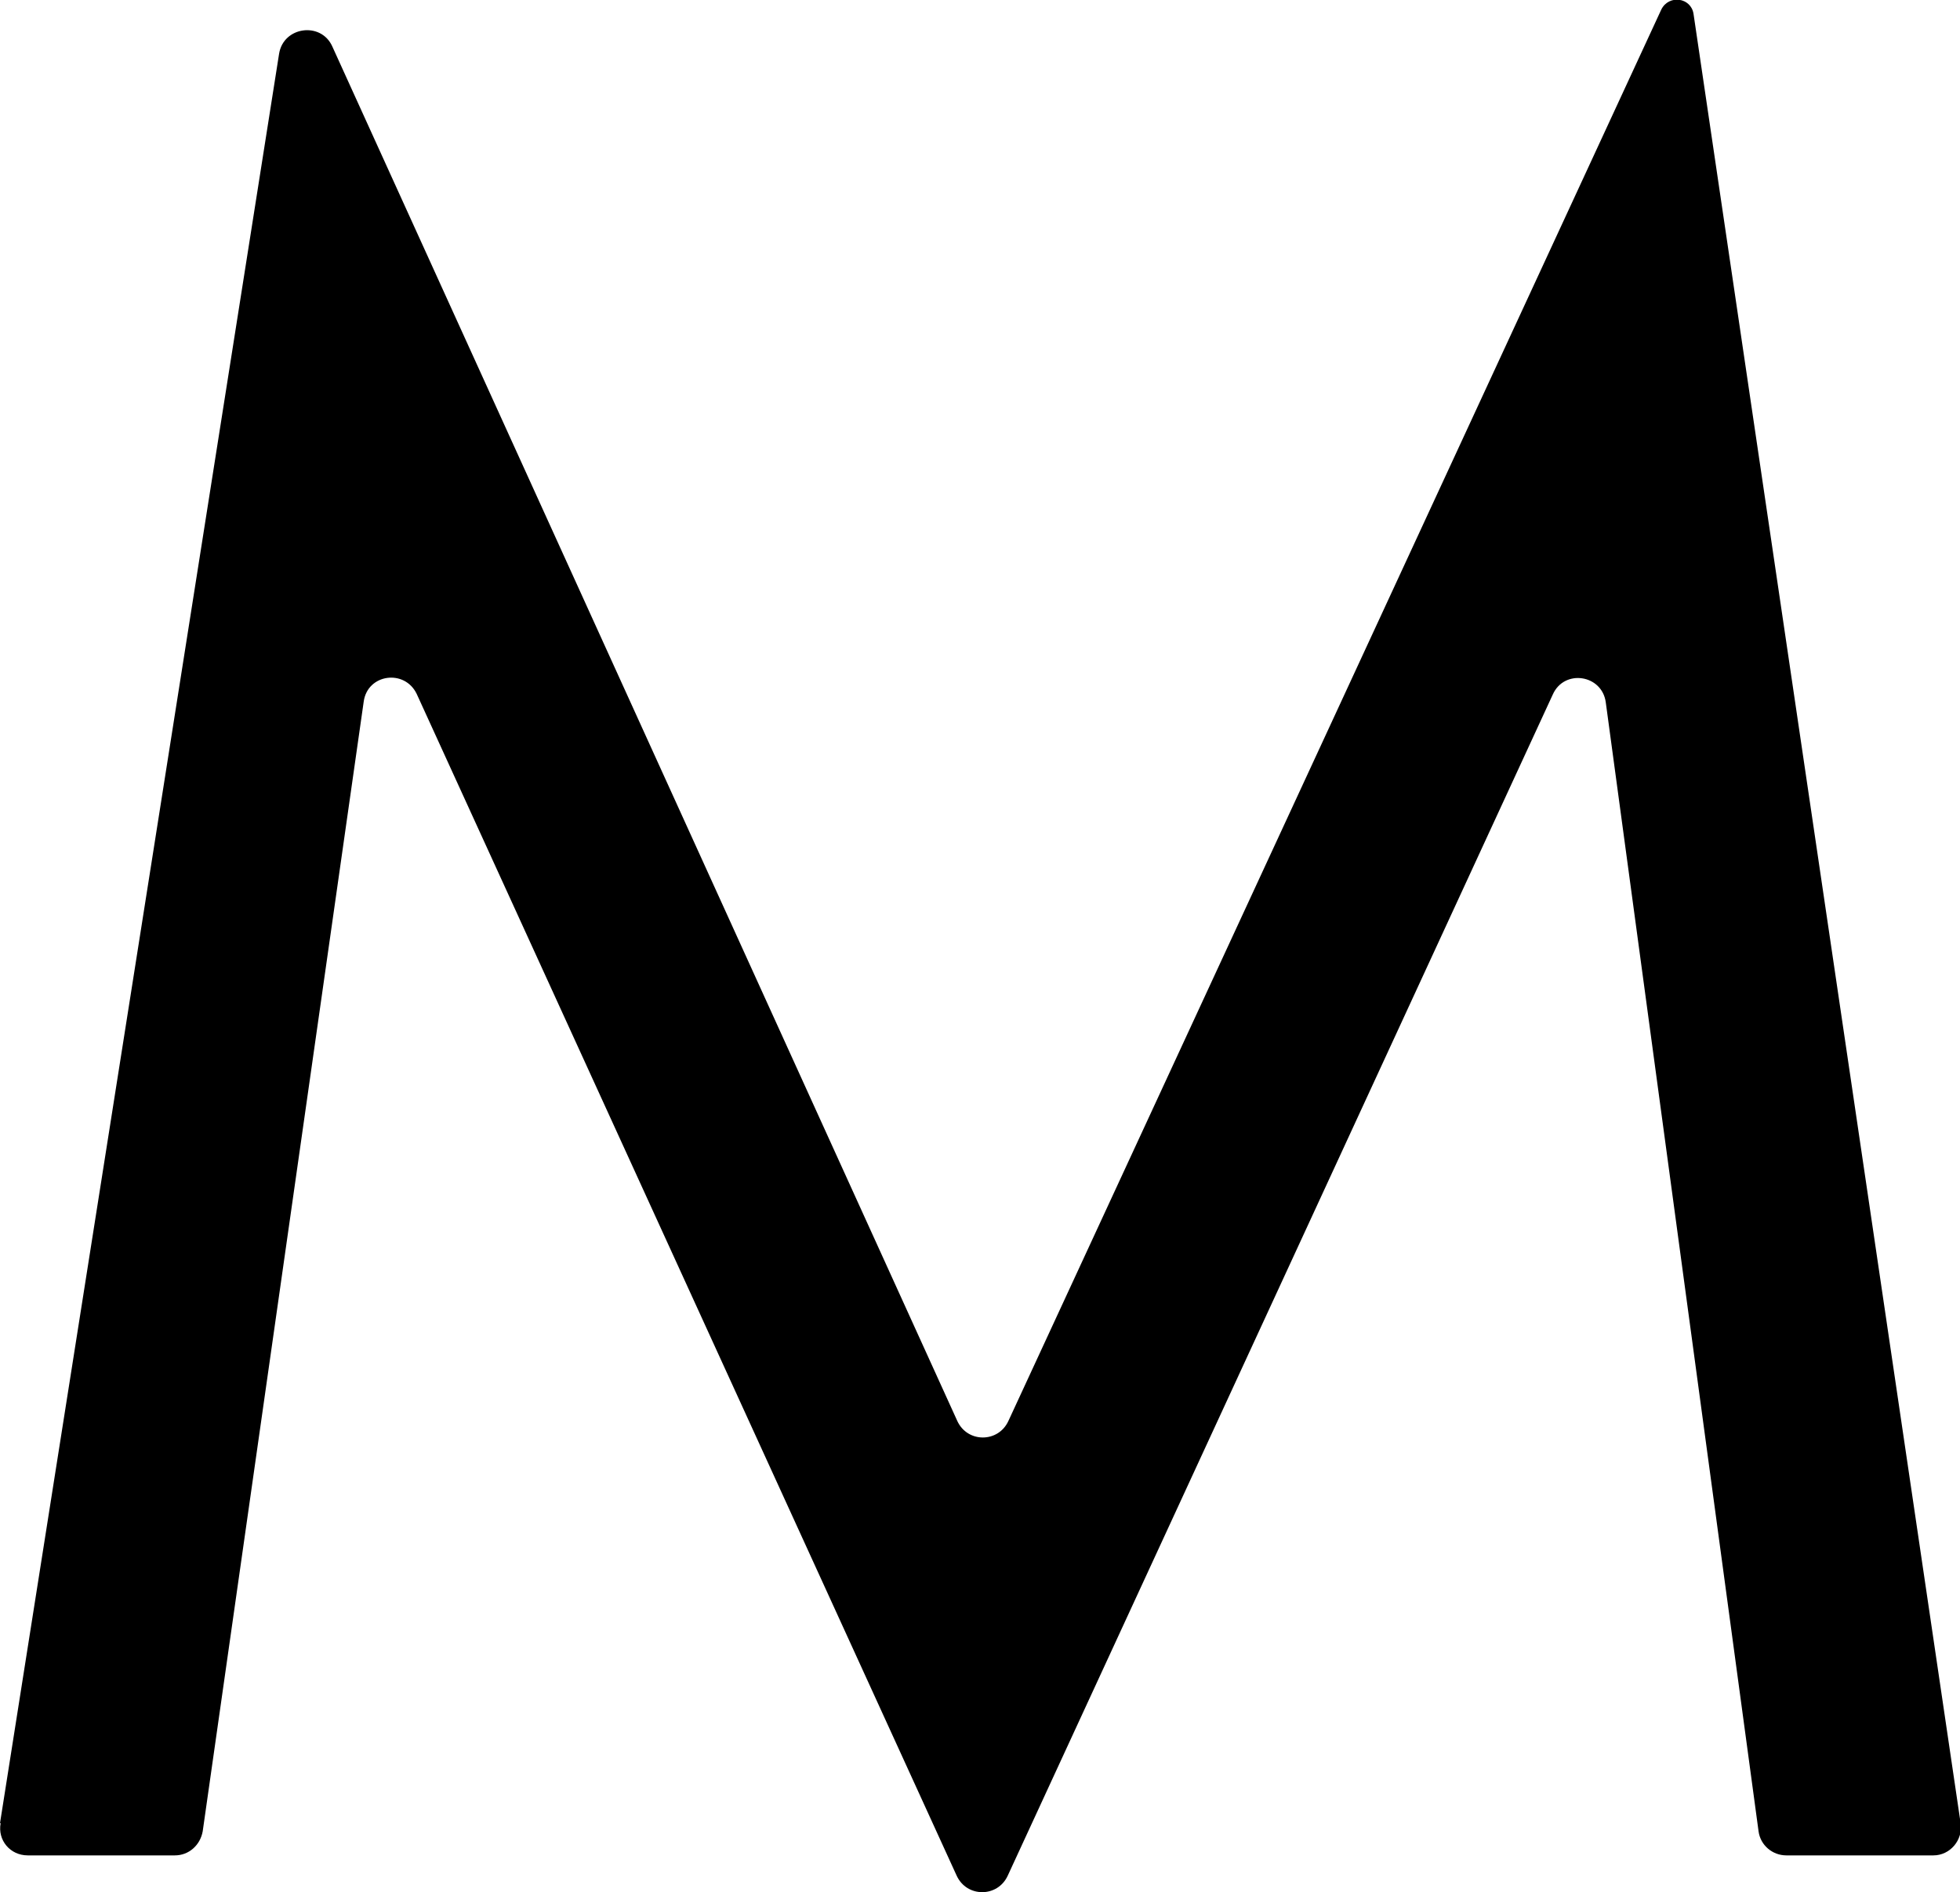
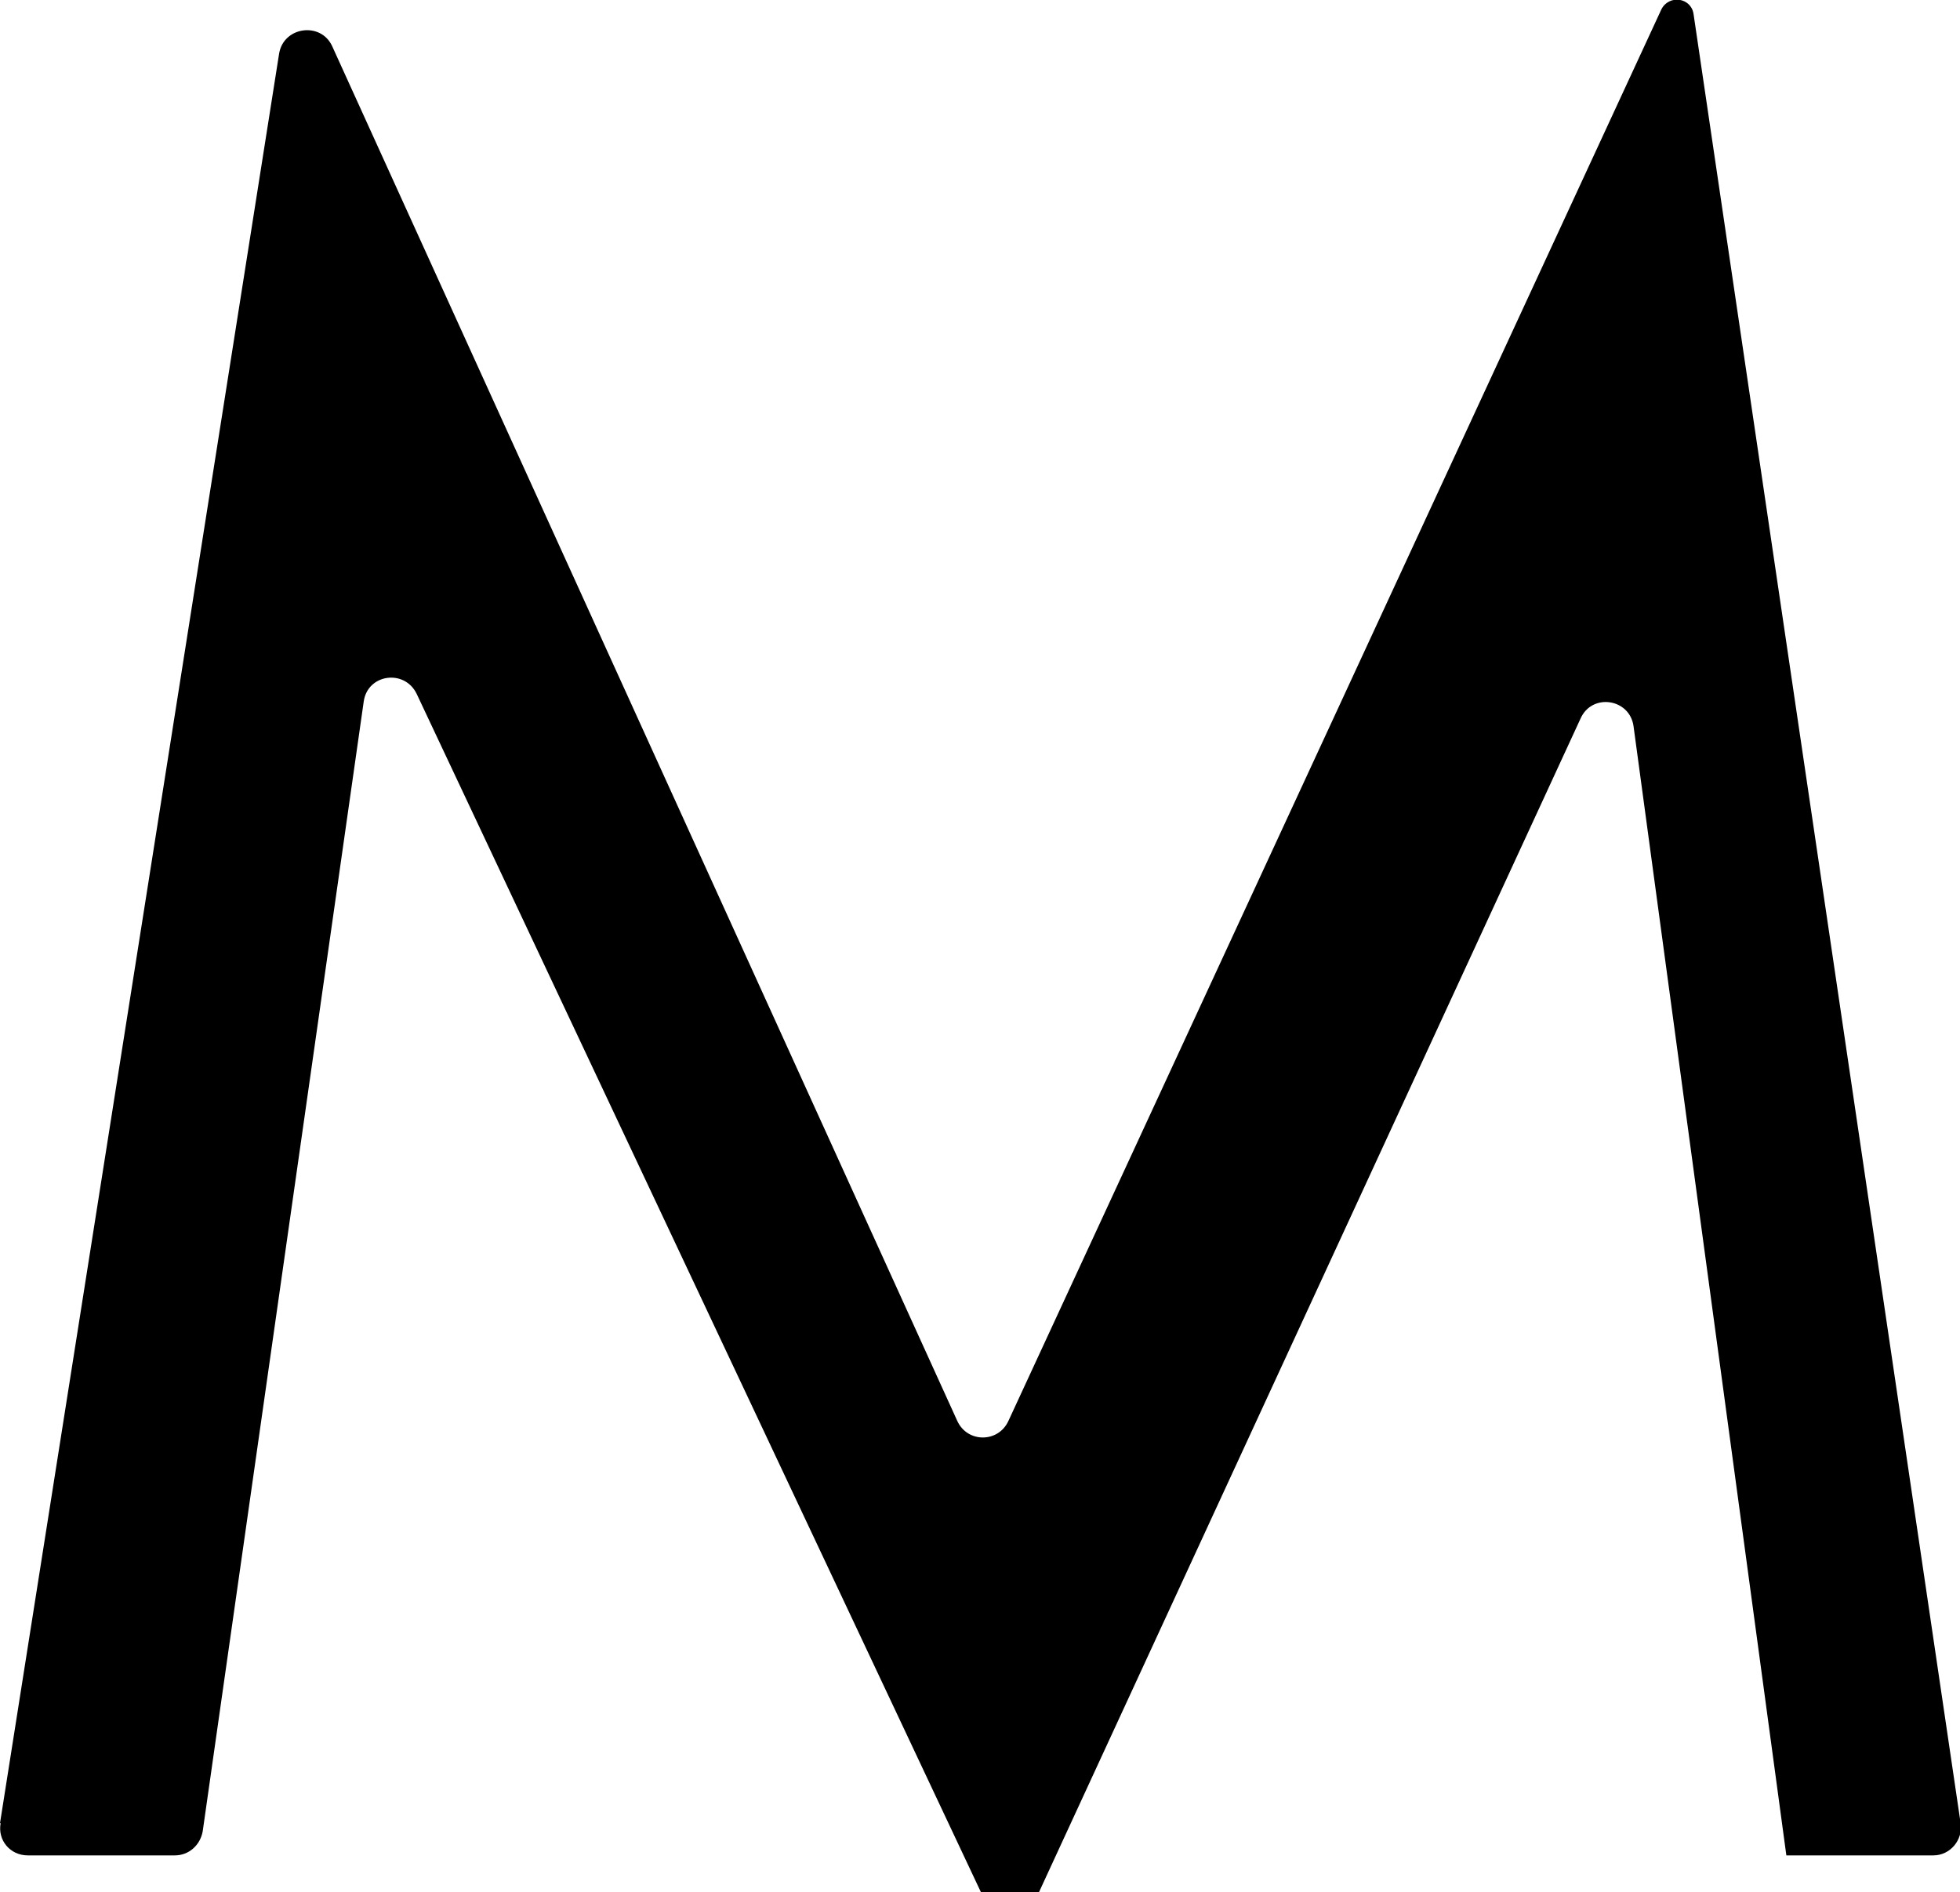
<svg xmlns="http://www.w3.org/2000/svg" id="_レイヤー_2" viewBox="0 0 31.04 29.96">
  <g id="_レイヤー_2-2">
-     <path d="M0,28.87L4.42.85c.07-.43.66-.51.84-.12l9.9,21.77c.16.35.65.35.81,0L26.31.15c.12-.24.47-.19.51.07l4.23,28.65c.04.27-.17.51-.43.51h-2.33c-.22,0-.41-.16-.44-.38l-2.42-17.88c-.06-.44-.66-.53-.84-.12l-8.63,18.7c-.16.35-.65.35-.81,0L6.6,10.99c-.19-.4-.78-.32-.84.12l-2.55,17.89c-.04.22-.22.38-.44.38H.44c-.28,0-.48-.24-.43-.51h0Z" />
+     <path d="M0,28.87L4.42.85c.07-.43.66-.51.84-.12l9.9,21.77c.16.35.65.35.81,0L26.31.15c.12-.24.47-.19.51.07l4.23,28.65c.04.27-.17.51-.43.51h-2.33l-2.42-17.88c-.06-.44-.66-.53-.84-.12l-8.63,18.7c-.16.35-.65.35-.81,0L6.6,10.99c-.19-.4-.78-.32-.84.12l-2.55,17.89c-.04.22-.22.38-.44.38H.44c-.28,0-.48-.24-.43-.51h0Z" />
  </g>
</svg>